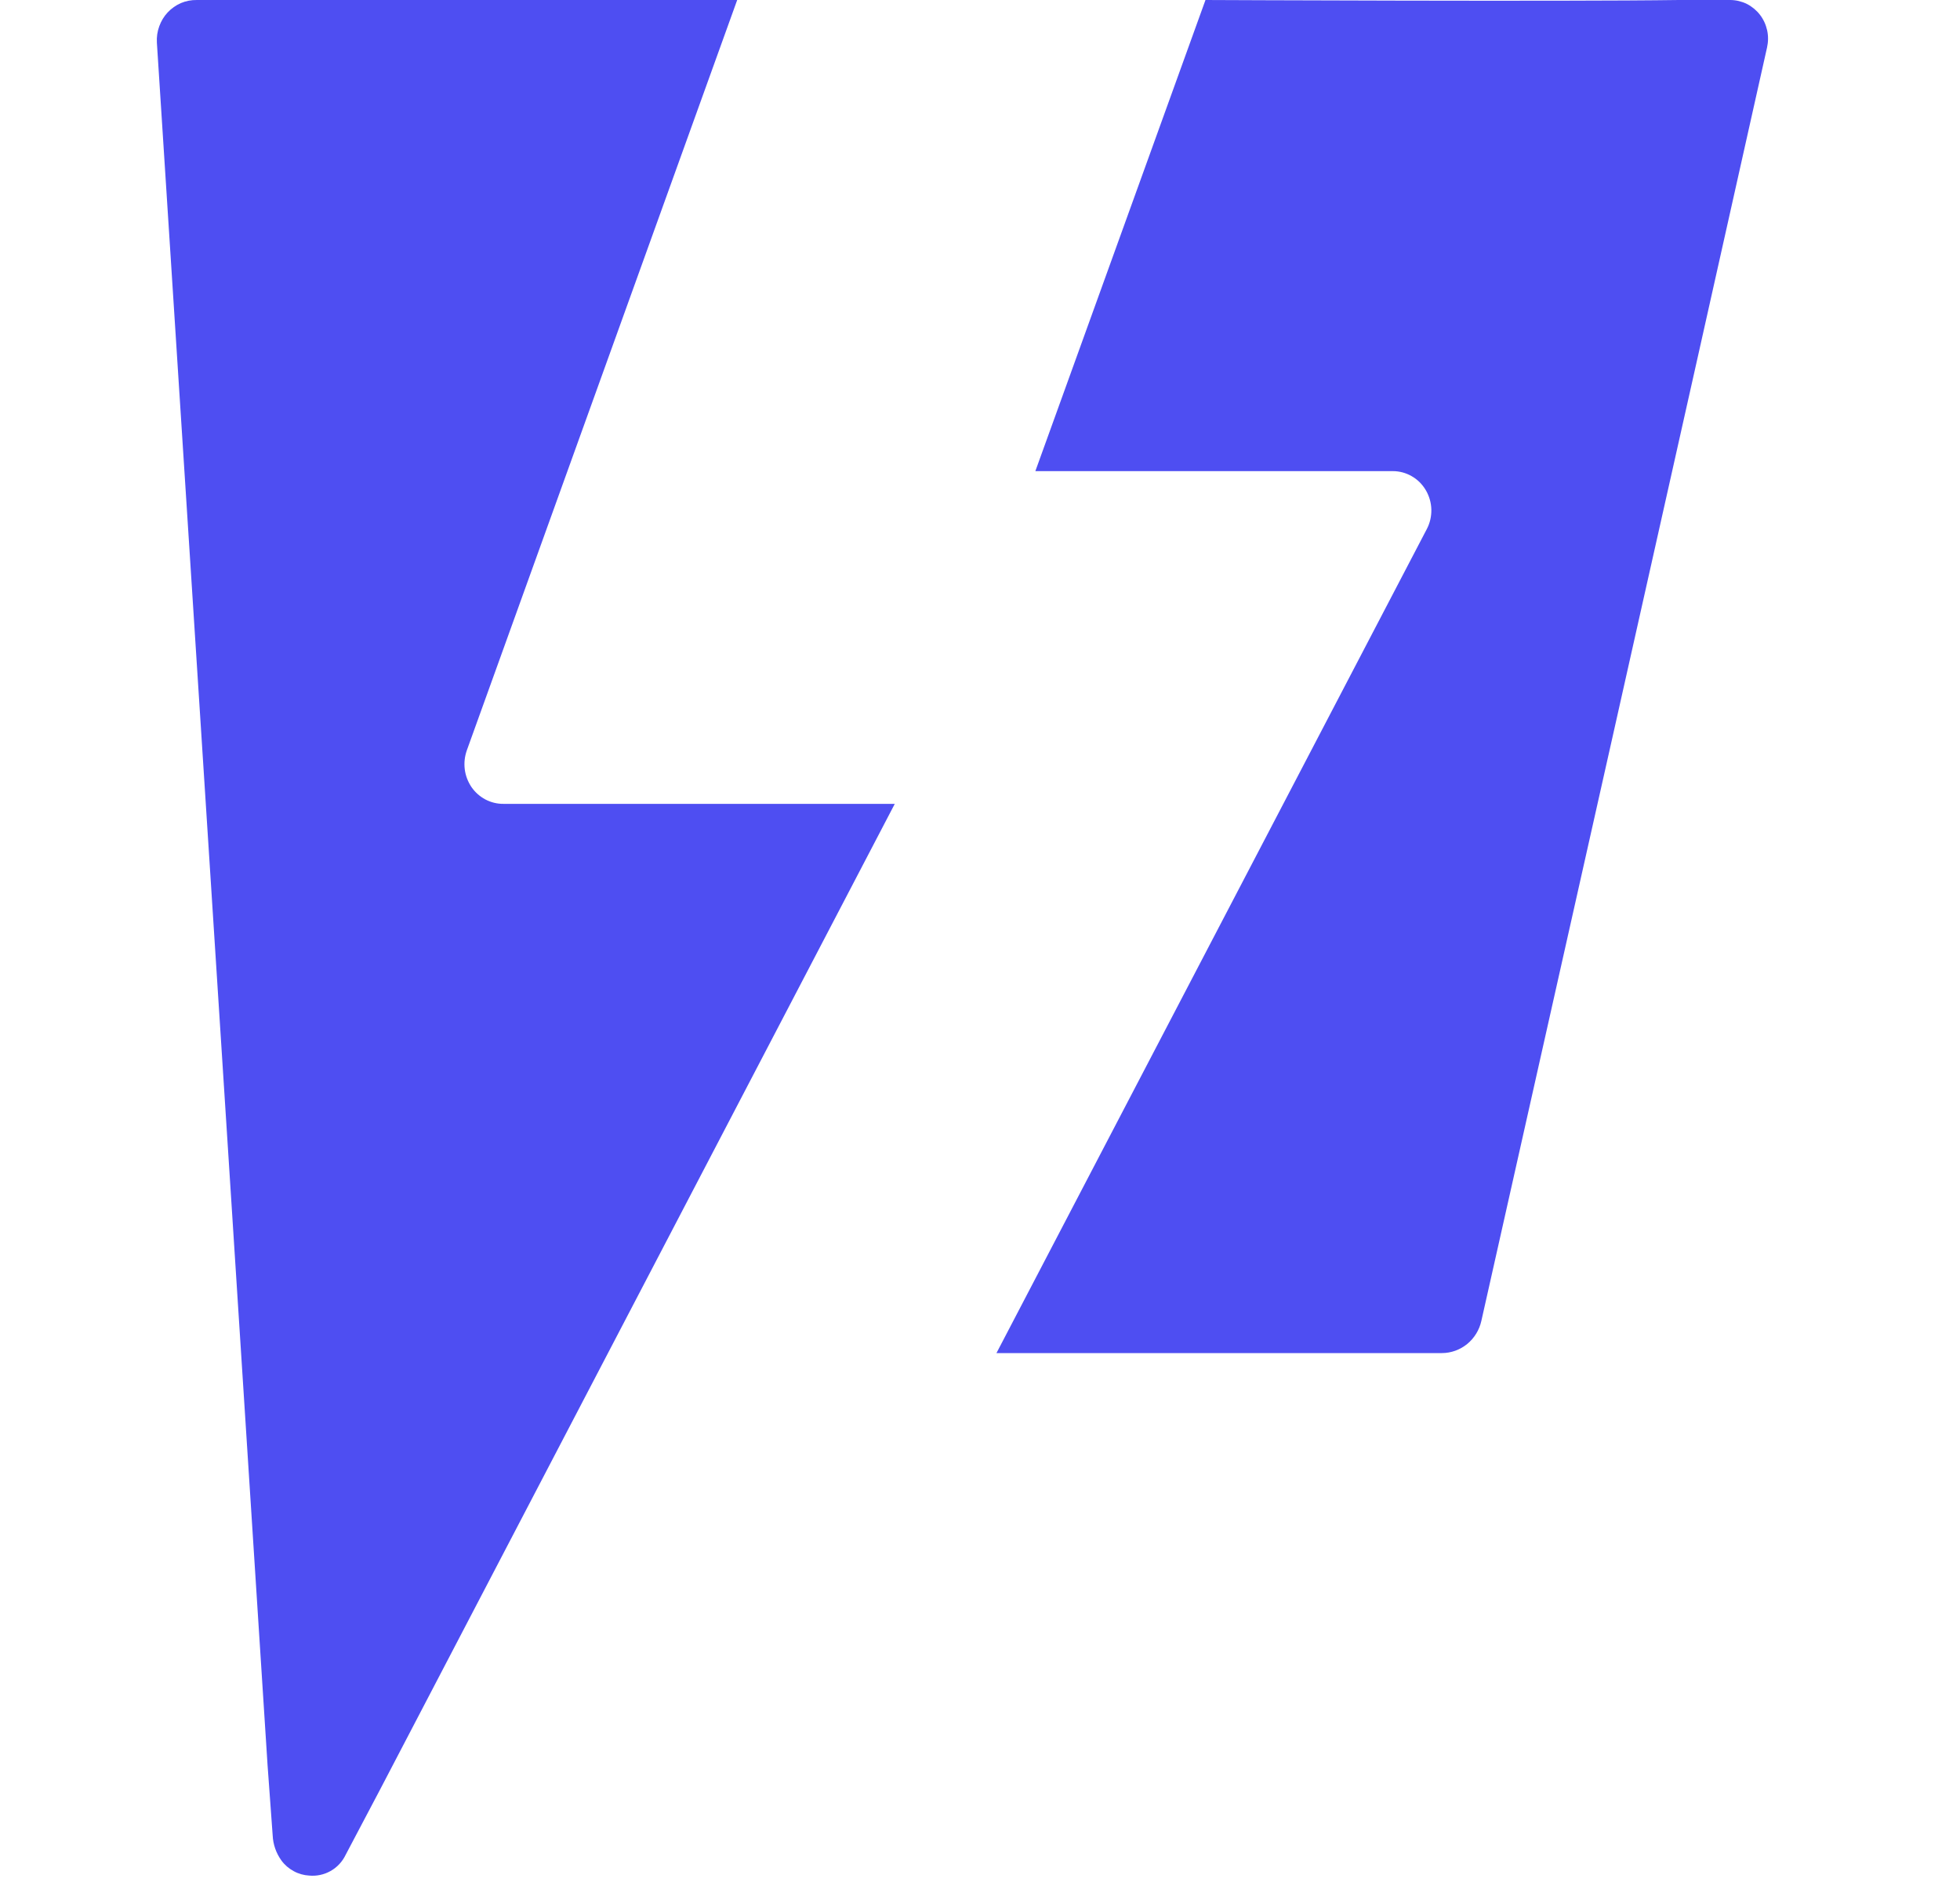
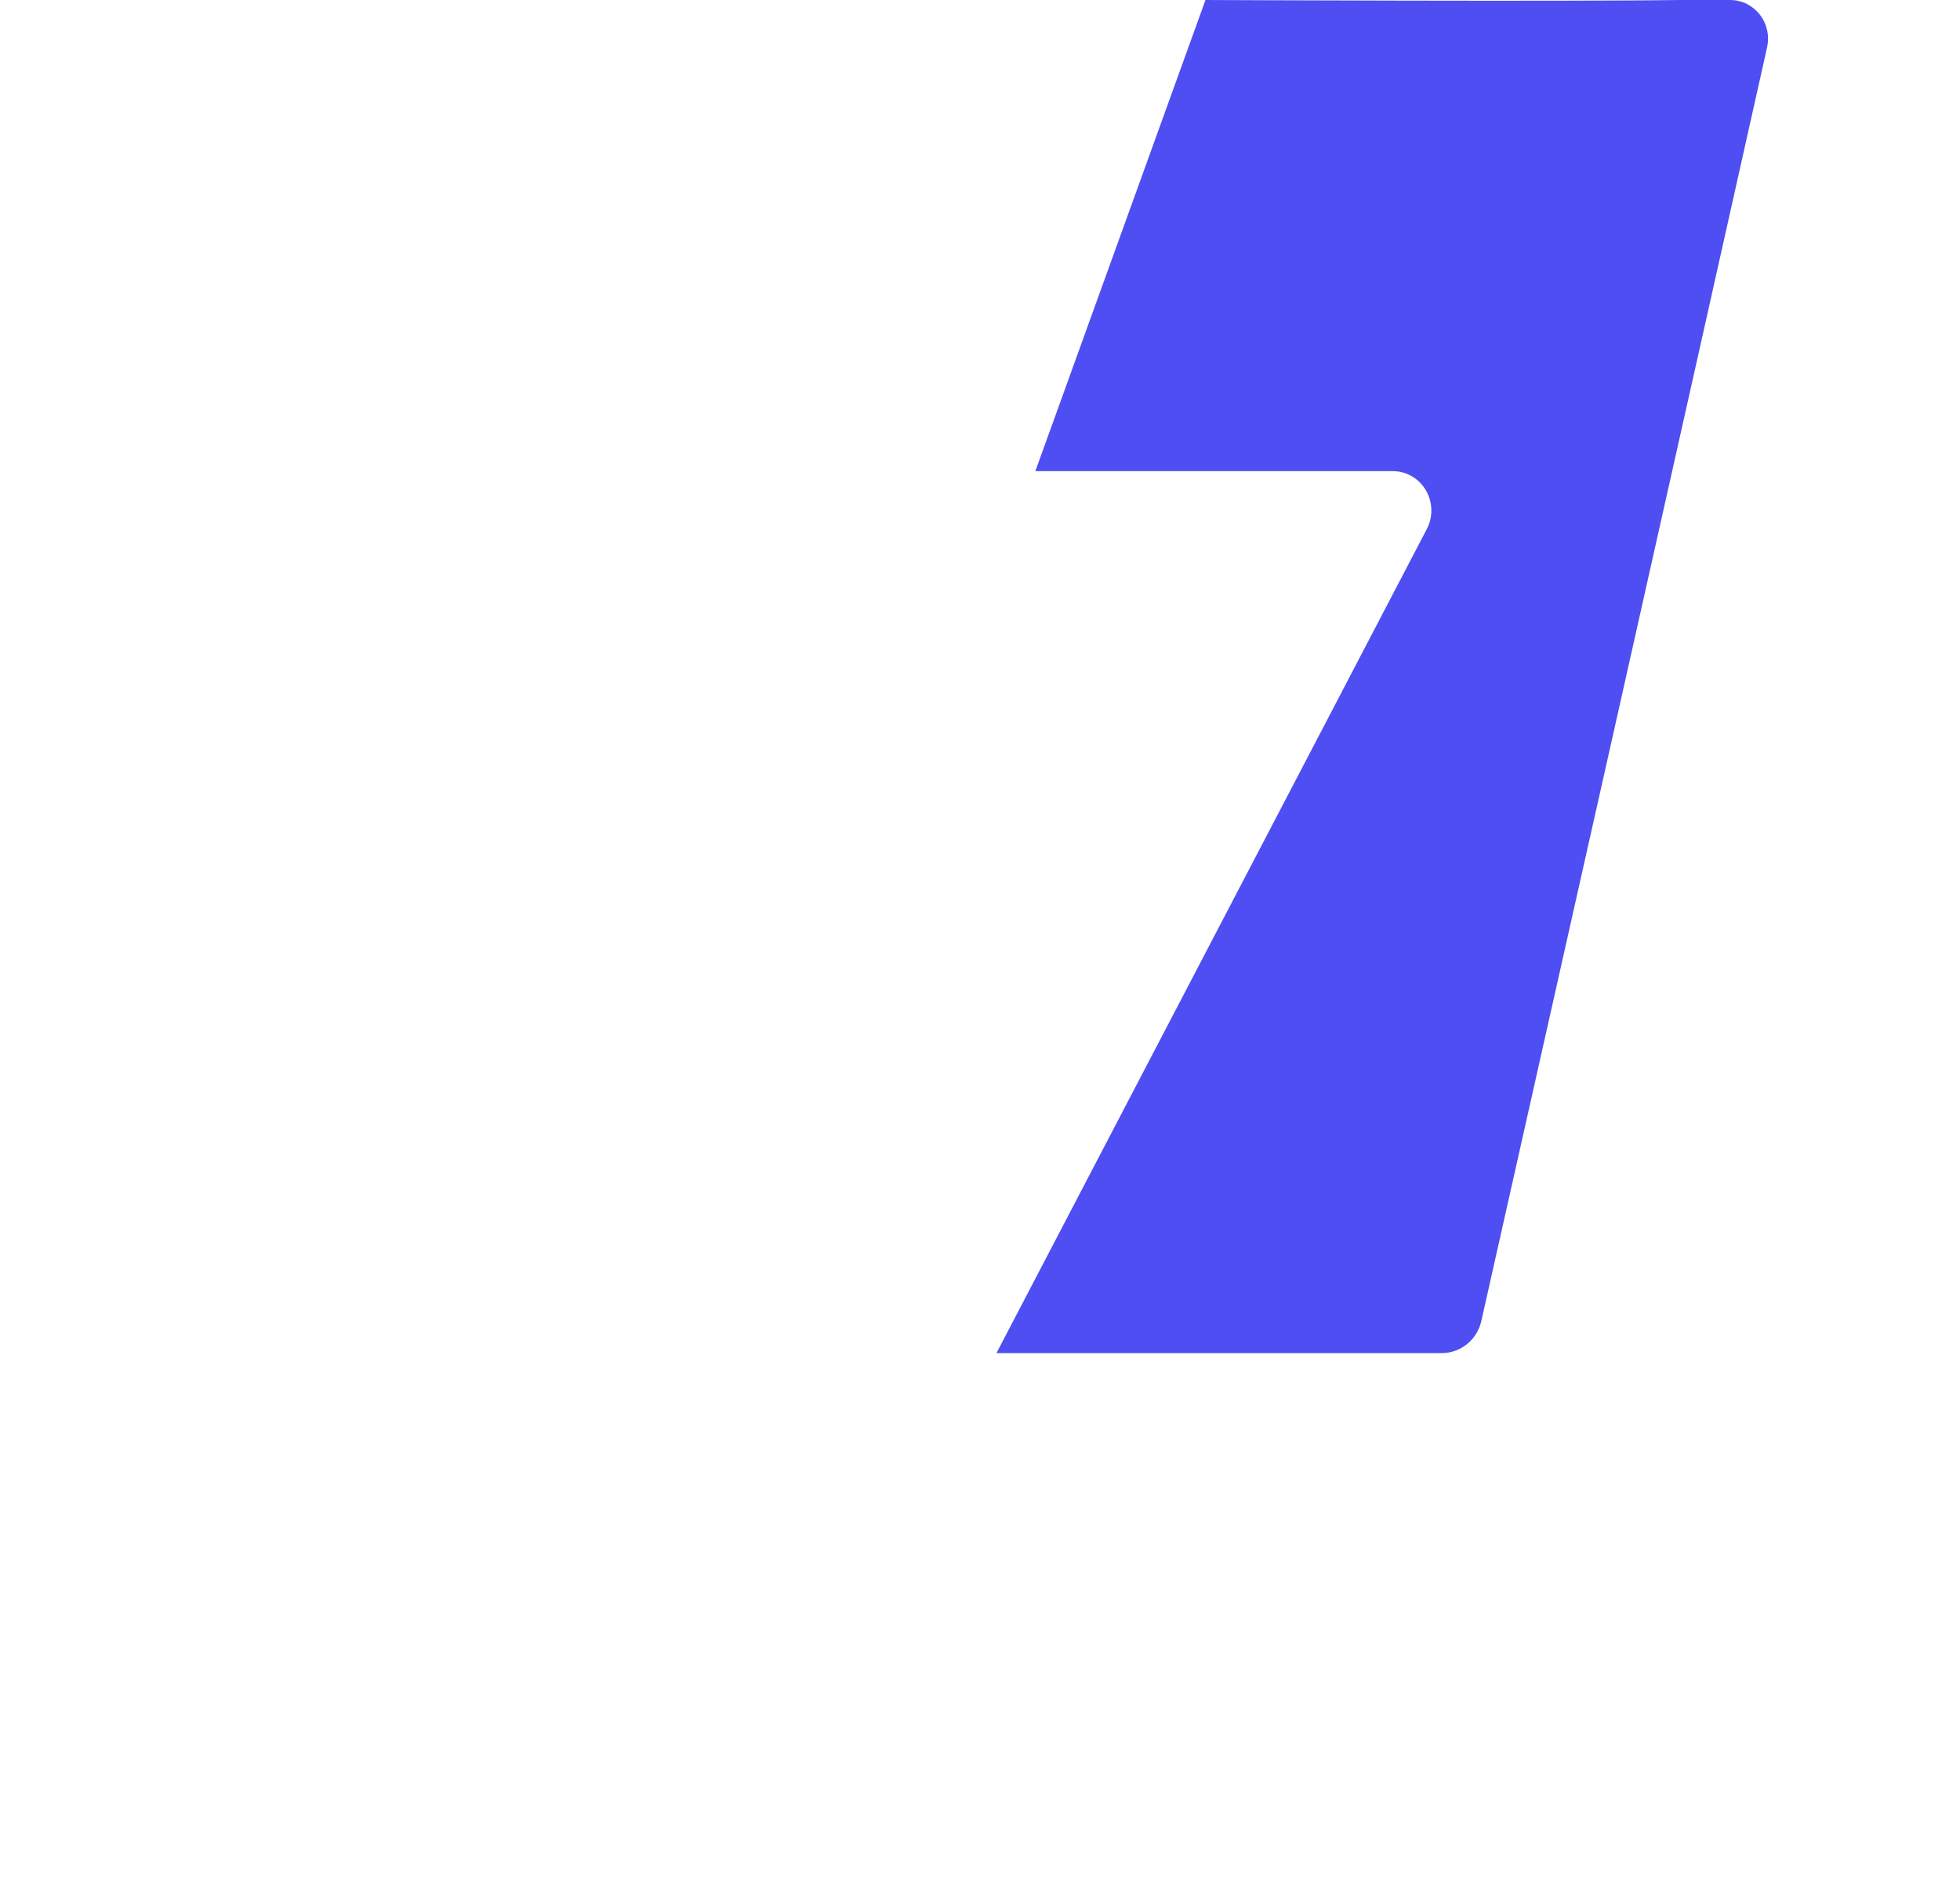
<svg xmlns="http://www.w3.org/2000/svg" width="25" height="24" viewBox="0 0 25 24" fill="none">
-   <path d="M3.478 23.406C3.483 23.521 3.522 23.632 3.589 23.725C3.63 23.782 3.684 23.828 3.745 23.861C3.806 23.895 3.874 23.914 3.943 23.918C4.037 23.927 4.133 23.907 4.216 23.86C4.3 23.813 4.367 23.741 4.409 23.653L4.839 22.838L11.413 10.251H6.42C6.341 10.252 6.262 10.232 6.191 10.195C6.12 10.157 6.059 10.103 6.013 10.036C5.968 9.969 5.938 9.891 5.928 9.81C5.918 9.729 5.927 9.647 5.954 9.57L9.403 8.01899e-05H2.509C2.44 -0.001 2.372 0.012 2.308 0.039C2.244 0.067 2.187 0.107 2.139 0.158C2.091 0.209 2.055 0.269 2.031 0.336C2.007 0.402 1.997 0.472 2.001 0.543L3.413 22.513L3.478 23.406Z" fill="#4E4EF2" />
  <path d="M18.199 6.747L12.71 17.255H18.391C18.508 17.255 18.622 17.214 18.713 17.14C18.805 17.065 18.869 16.961 18.895 16.844C19.381 14.687 21.65 4.585 22.539 0.605C22.555 0.533 22.556 0.458 22.54 0.386C22.524 0.314 22.493 0.246 22.448 0.188C22.403 0.13 22.346 0.083 22.281 0.05C22.216 0.018 22.145 0.001 22.073 0H21.413C19.99 0.021 15.376 0 15.376 0L13.206 6.008H17.765C17.85 6.008 17.933 6.03 18.007 6.073C18.081 6.115 18.143 6.177 18.187 6.252C18.23 6.326 18.255 6.411 18.257 6.498C18.259 6.585 18.239 6.671 18.199 6.747Z" fill="#4E4EF2" />
</svg>